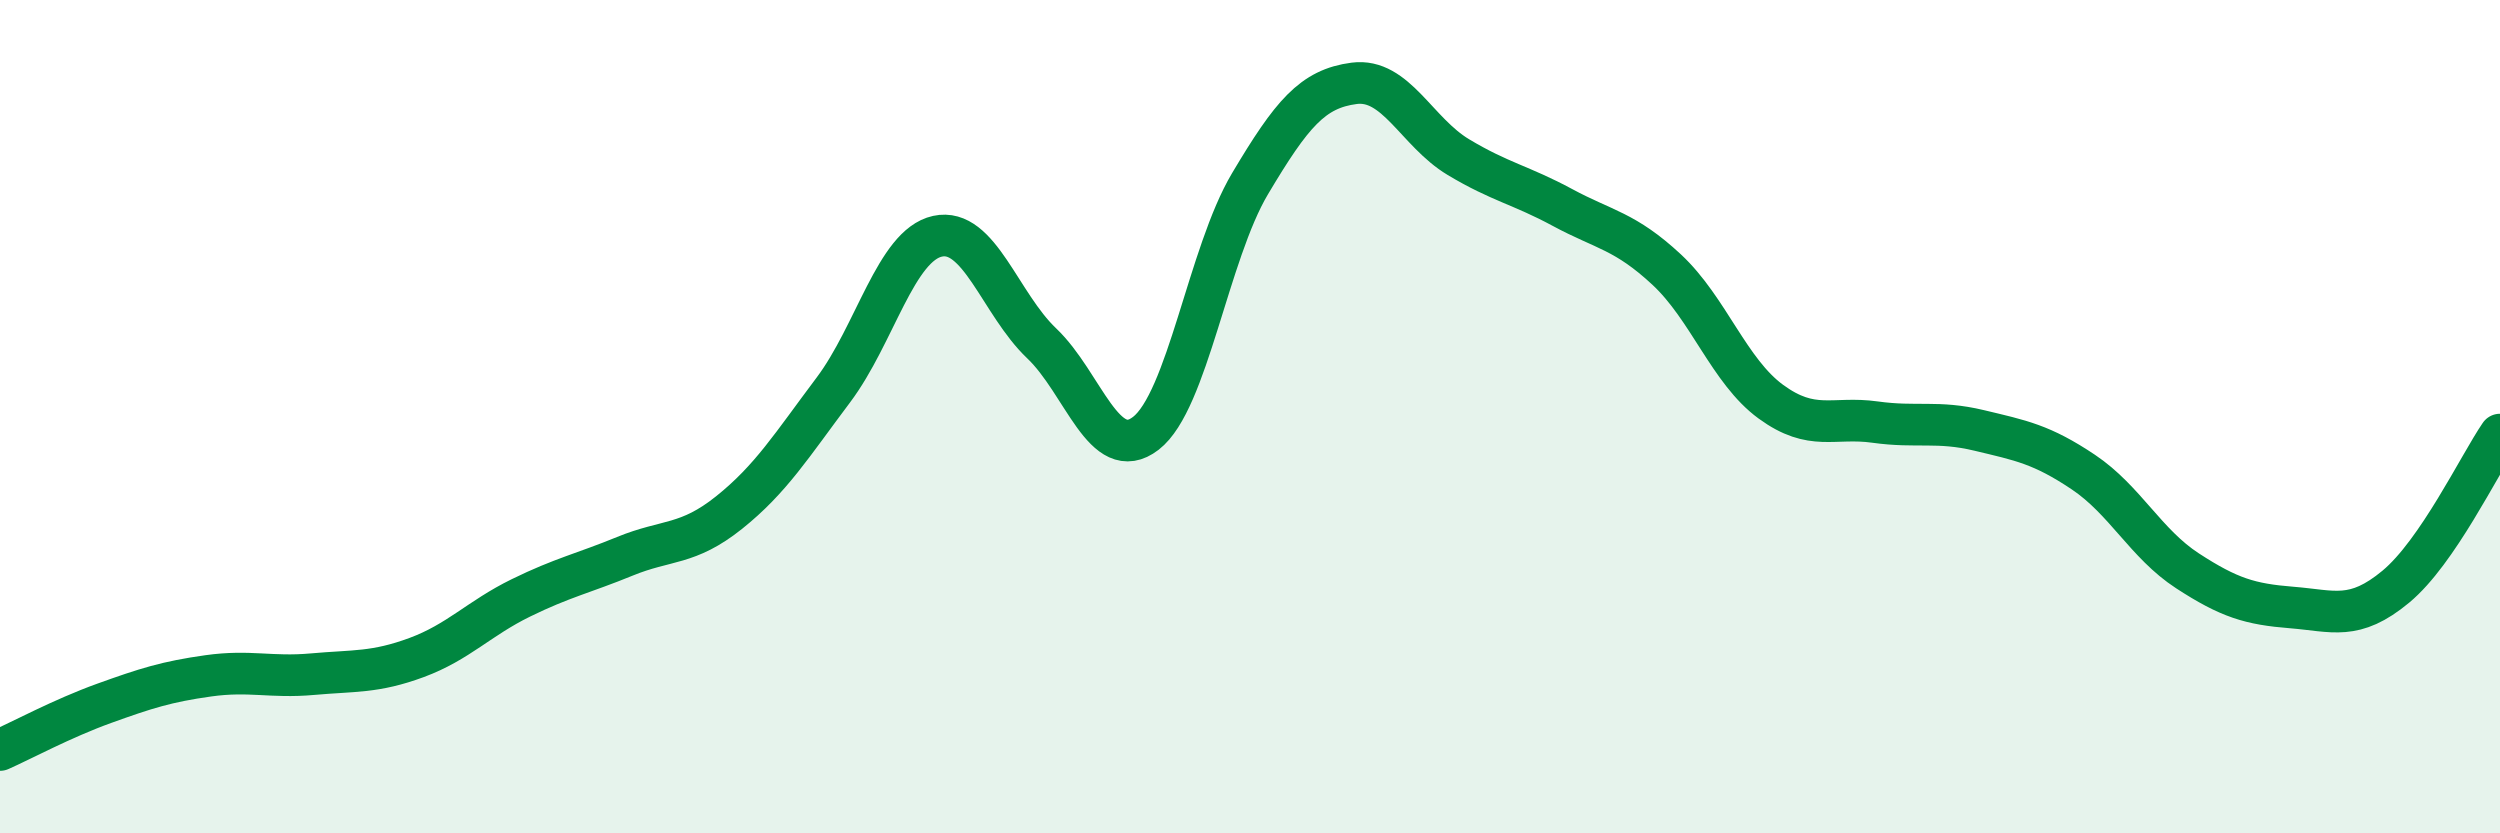
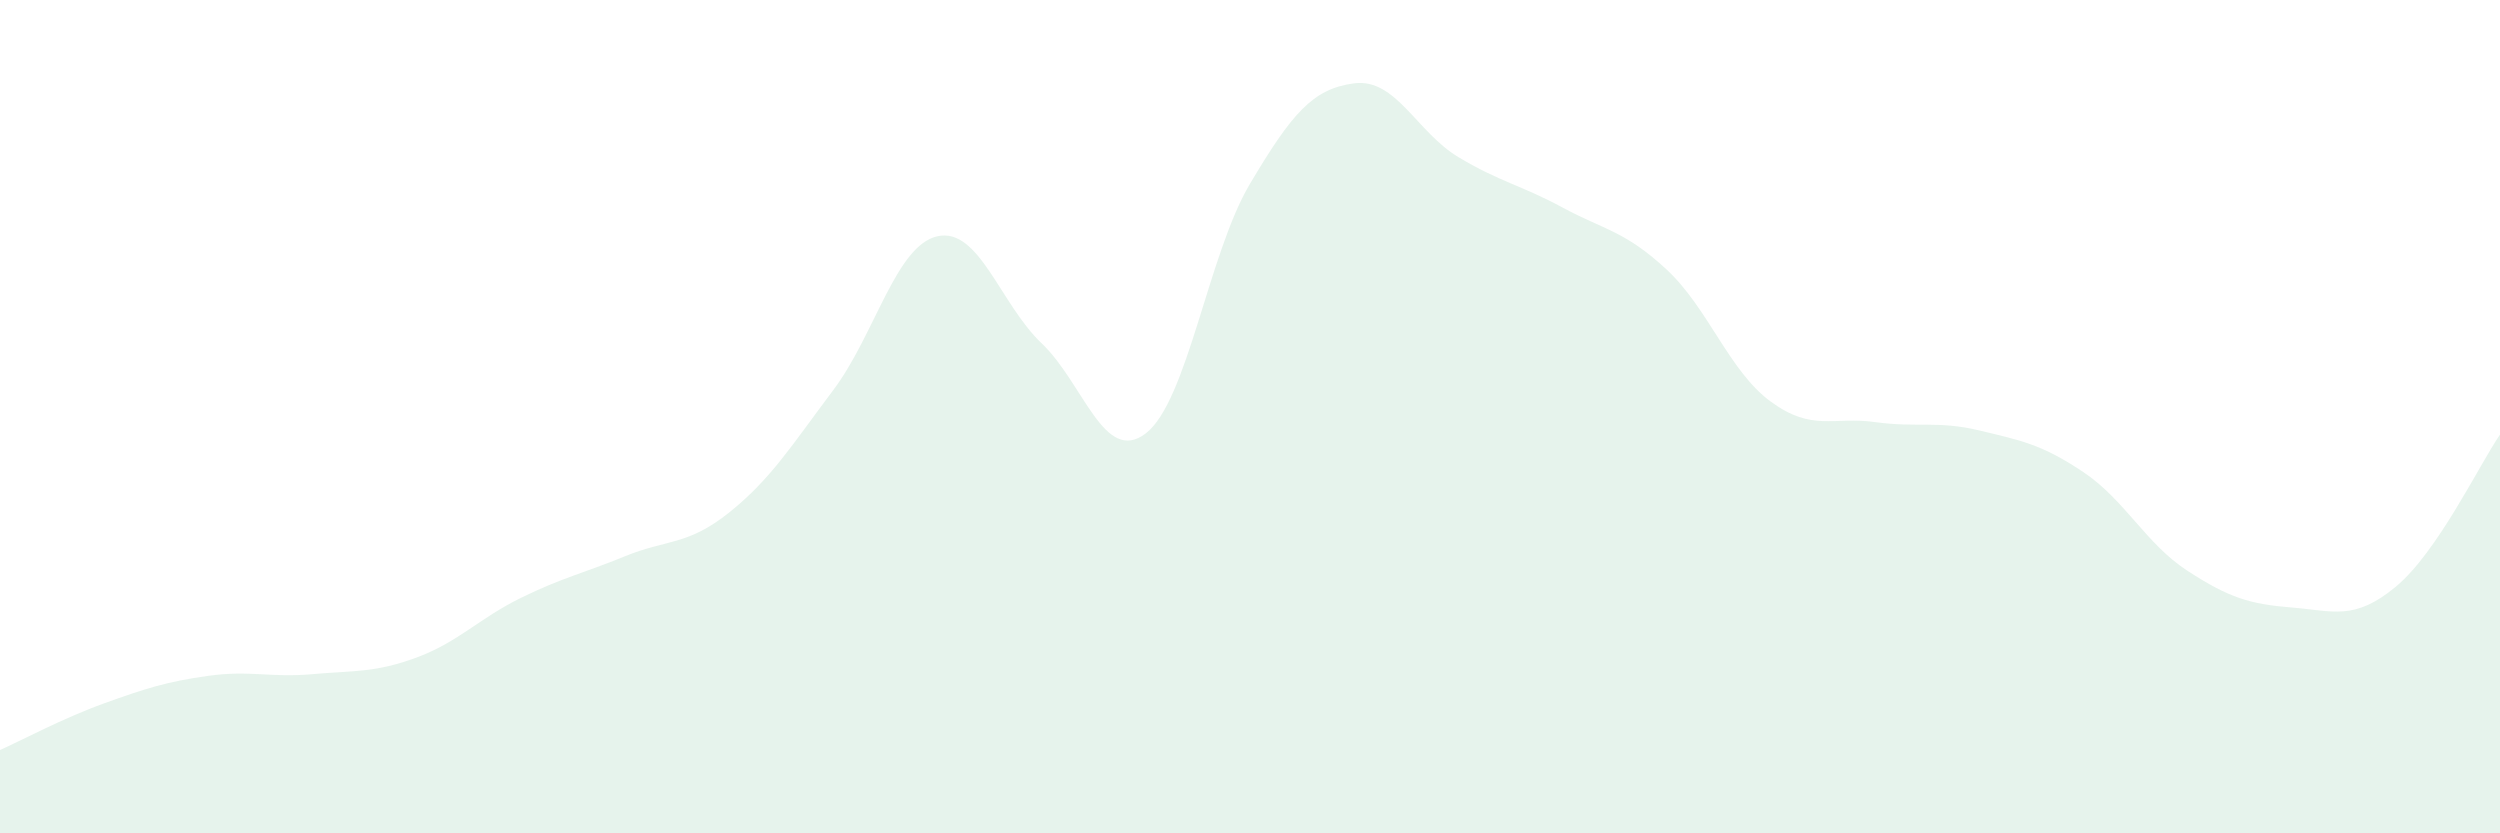
<svg xmlns="http://www.w3.org/2000/svg" width="60" height="20" viewBox="0 0 60 20">
  <path d="M 0,18 C 0.5,17.78 1.5,17.24 2.5,16.88 C 3.5,16.52 4,16.36 5,16.22 C 6,16.08 6.5,16.27 7.5,16.18 C 8.5,16.09 9,16.15 10,15.78 C 11,15.41 11.5,14.84 12.5,14.35 C 13.5,13.86 14,13.76 15,13.35 C 16,12.94 16.5,13.1 17.5,12.3 C 18.5,11.5 19,10.69 20,9.36 C 21,8.03 21.5,5.89 22.5,5.67 C 23.5,5.45 24,7.29 25,8.24 C 26,9.19 26.5,11.17 27.5,10.4 C 28.5,9.63 29,6.09 30,4.41 C 31,2.73 31.5,2.13 32.5,2 C 33.5,1.87 34,3.17 35,3.77 C 36,4.37 36.5,4.44 37.5,4.98 C 38.5,5.52 39,5.54 40,6.47 C 41,7.4 41.5,8.91 42.5,9.64 C 43.5,10.37 44,9.99 45,10.13 C 46,10.27 46.5,10.09 47.5,10.33 C 48.5,10.57 49,10.66 50,11.33 C 51,12 51.5,13.05 52.5,13.7 C 53.5,14.35 54,14.5 55,14.58 C 56,14.66 56.5,14.91 57.5,14.08 C 58.5,13.25 59.5,11.16 60,10.43L60 20L0 20Z" fill="#008740" opacity="0.1" stroke-linecap="round" stroke-linejoin="round" />
-   <path d="M 0,18 C 0.5,17.78 1.5,17.24 2.5,16.88 C 3.5,16.52 4,16.36 5,16.22 C 6,16.08 6.5,16.27 7.5,16.18 C 8.5,16.09 9,16.15 10,15.78 C 11,15.41 11.5,14.84 12.5,14.35 C 13.5,13.86 14,13.76 15,13.35 C 16,12.94 16.5,13.1 17.5,12.3 C 18.5,11.5 19,10.69 20,9.36 C 21,8.03 21.5,5.89 22.5,5.67 C 23.5,5.45 24,7.29 25,8.24 C 26,9.19 26.5,11.17 27.5,10.4 C 28.5,9.63 29,6.09 30,4.41 C 31,2.73 31.5,2.13 32.5,2 C 33.5,1.87 34,3.17 35,3.77 C 36,4.37 36.5,4.44 37.5,4.98 C 38.5,5.52 39,5.54 40,6.47 C 41,7.4 41.5,8.91 42.5,9.64 C 43.5,10.37 44,9.99 45,10.13 C 46,10.27 46.5,10.09 47.5,10.33 C 48.5,10.57 49,10.66 50,11.33 C 51,12 51.5,13.05 52.5,13.7 C 53.5,14.35 54,14.5 55,14.58 C 56,14.66 56.5,14.91 57.5,14.08 C 58.5,13.25 59.5,11.16 60,10.43" stroke="#008740" stroke-width="1" fill="none" stroke-linecap="round" stroke-linejoin="round" />
</svg>